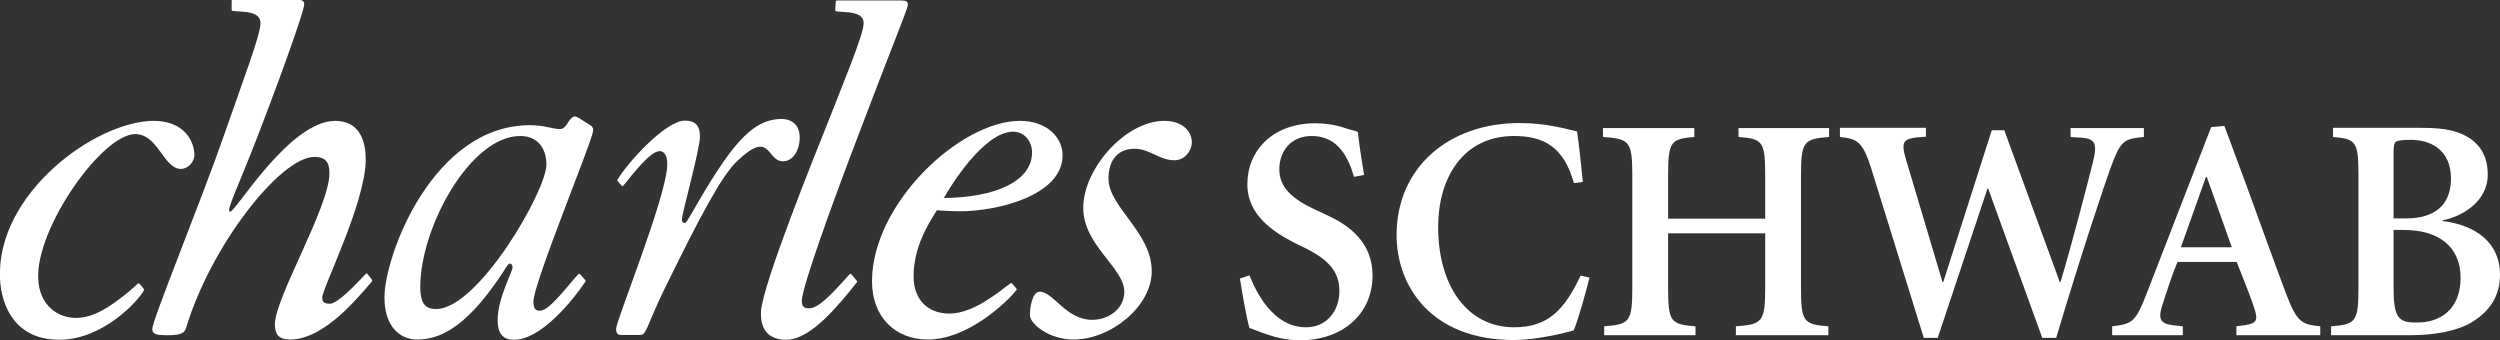
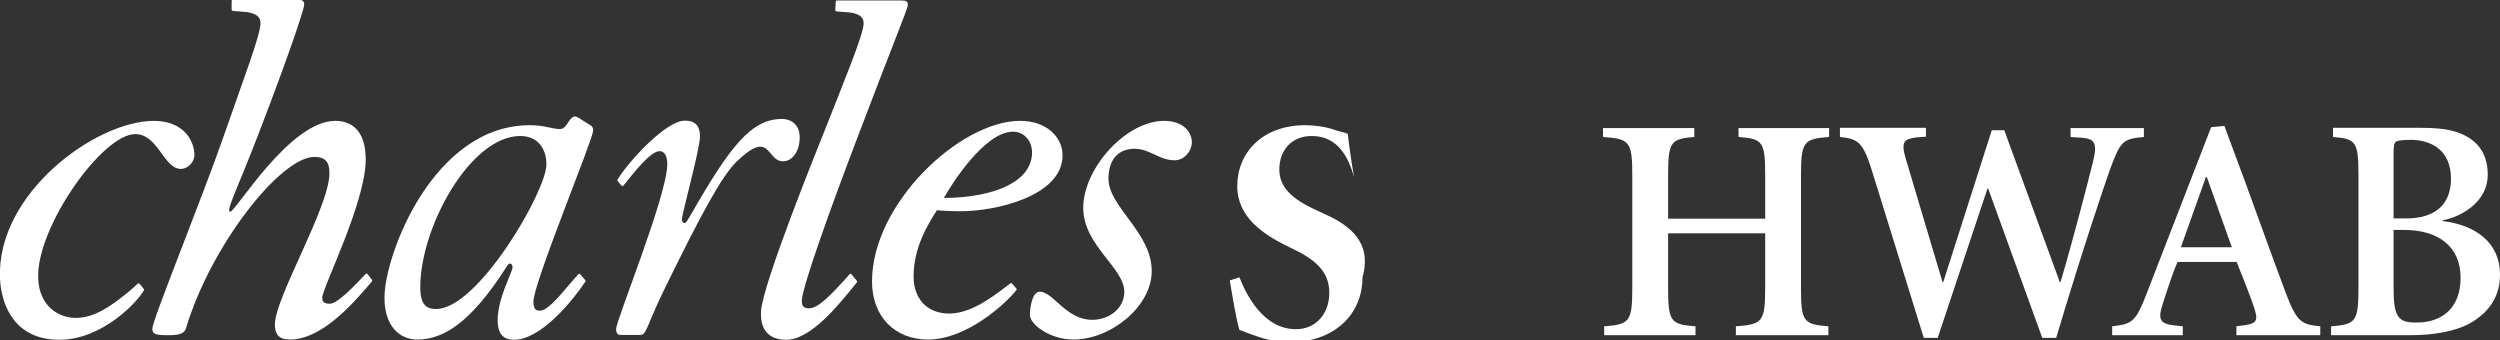
<svg xmlns="http://www.w3.org/2000/svg" version="1.1" id="Layer_1" x="0px" y="0px" viewBox="0 0 1040.4 141.5" style="enable-background:new 0 0 1040.4 141.5;" xml:space="preserve">
  <rect x="0" y="0" width="1040.4" height="141.5" fill="#333333" stroke="none" />
  <style type="text/css">
	.st0{fill:#FFFFFF;}
</style>
  <g>
    <path class="st0" d="M484.5,50.3c-16.1,0-33.7,19.9-33.7,36.2c0,15.6,17.1,25,17.1,34.9c0,7-6.4,11.7-13.3,11.7   c-11.1,0-16.2-11.7-21.9-11.7c-3.4,0-4.1,7.5-4.1,9.7c0,3.8,8.2,10.2,18.1,10.2c15.4,0,32.6-13.6,32.6-28.5c0-16.1-18-26.7-18-38.4   c0-7.9,4-12.5,10.9-12.5c6.3,0,10.2,4.8,16.6,4.8c4.3,0,7.2-4.1,7.2-7.5C496,55.1,492.6,50.3,484.5,50.3z" />
    <path class="st0" d="M152.9,114c-0.2-0.2-0.5-0.3-0.7,0c-3.8,4-11.6,12.4-14.9,12.4c-2.3,0-3.2-0.7-3.2-2.5   c0-4.1,18.1-39.6,18.1-57.5c0-11.1-5-16.1-12.7-16.1c-19,0-41.4,37.8-43.7,37.8c-2,0,2.7-8.8,11.8-32.4c12.9-33.5,19-52.1,19-53.7   c0-1.6-0.7-2.1-2.9-2.1H96.9c-0.3,0-0.5,0.2-0.5,0.5V4c0,0.2,0.1,0.4,0.3,0.5c1,0.2,4.3,0.3,6,0.5c4.3,0.7,5.7,2.2,5.7,4.7   c0,4.8-6.8,22.5-14.9,45.8c-9.5,27.4-30.1,77.6-30.1,81.3c0,2,0.9,2.7,6.3,2.7c5.2,0,7-0.7,7.7-2.9c10.4-34.6,39.4-71.3,53.4-71.3   c4.8,0,6.3,2.3,6.3,6.8c0,14-22.7,51.8-22.7,62.9c0,3.9,1.4,6.3,6.3,6.3c12.6,0,25.1-13.5,34.1-24.2c0.1-0.2,0.2-0.4,0-0.7   L152.9,114z" />
    <path class="st0" d="M58.1,118.1c-0.2-0.2-0.5-0.2-0.7-0.1c-0.5,0.4-3.5,3.3-6.1,5.2c-4.4,3.4-11.6,9.1-19.7,9.1   c-7.2,0-15.2-4.8-15.7-16.3c-1-21.1,26.6-60.2,40.4-60.2c9.5,0,11.8,14.5,19,14.5c2.7,0,5.8-2.7,5.6-6.3C80.6,58,76,50.3,64,50.3   C40,50.3-1.6,80.4,0,116c0.6,11.8,6.6,25.4,24.7,25.4s32.9-16.2,35.2-20.6c0.1-0.2,0.1-0.4-0.1-0.6L58.1,118.1z" />
    <path class="st0" d="M325.5,67.1c4.5,0.3,7.3-4.6,7.3-9.9c0-6-4.3-7.7-7.4-7.7c-12.9,0-21.8,11.8-37.8,39.7c-1.4,2.3-2,3.6-2.7,3.6   c-0.5,0-1.1-0.2-1.1-1.6c0-2.3,7.5-29.2,7.5-34.4c0-4.8-2.3-6.6-6.3-6.6c-7.8,0-23.2,16.7-28,24.5c-0.1,0.2-0.1,0.4,0,0.6l1.7,2   c0.2,0.2,0.5,0.2,0.7,0c0.2-0.3,0.5-0.7,0.8-1c3.2-3.9,10.4-13.4,14.3-13.4c2,0,3.2,2,3.2,5.4c0,12.9-21.3,65-21.3,68.6   c0,1.8,0.7,2.5,2,2.5h7.9c1.6,0,2-0.9,3.2-3.4c0,0,3.9-9.3,6.1-13.8c16.3-33.4,24.7-48.9,31.1-55.1   C320.7,53.7,318.9,66.7,325.5,67.1z" />
    <path class="st0" d="M245.8,52.2l-4.9-3.1c-0.6-0.3-1.4-0.8-2-0.6c-2.5,0.8-2.9,5.2-5.9,5.2c-3.2,0-6.3-1.6-12.5-1.6   c-40.1,0-60.5,53.9-60.5,71.8c0,11.8,6.3,17.4,13.6,17.4c9.1,0,19.8-4.7,33.9-25.3c3.6-5.2,3.8-6.3,4.7-6.3c0.7,0,1.1,0.7,1.1,1.6   c0,1.8-6.2,12.8-6.2,21.9c0,5.7,2.3,8.2,6.8,8.2c11.4,0,24.8-16.8,29.7-24.2c0.1-0.2,0.1-0.4,0-0.6l-2.2-2.5   c-0.2-0.2-0.5-0.2-0.7,0c-4.4,4.6-11.9,15.2-16,15.2c-1.8,0-2.7-0.7-2.7-3.9c0-7.5,24.4-66.5,24.8-70.8   C247,53.7,246.7,52.7,245.8,52.2z M181.5,128.6c-4.1,0-6.6-1.8-6.6-9.1c0-24.9,20.8-62.9,41.6-62.9c7.7,0,10.9,5.7,10.9,11.8   C227.5,79.3,199,128.6,181.5,128.6z" />
    <path class="st0" d="M421.2,118c-0.2-0.2-0.5-0.2-0.7-0.1c-4.3,3.1-15.1,12.6-25.4,12.6c-9.5,0-14.9-6.4-14.9-15.4   c0-12,5.7-21.3,9.7-27.6c2.9,0.2,5.2,0.4,10.2,0.4c13.8,0,42.1-6.1,42.1-23.3c0-7.2-6.3-14.3-17.7-14.3   c-24.9,0-61.6,34.4-61.6,66.8c0,14.7,9.5,24.2,23.3,24.2c16.2,0,32.5-15.1,36.8-20.6c0.2-0.2,0.1-0.5,0-0.6L421.2,118z M421.6,54.8   c4.8,0,7.9,4.1,7.9,8.6c0,12.2-15.6,18.8-36.7,19C395.6,77.3,409.6,54.8,421.6,54.8z" />
    <path class="st0" d="M377.8,2.2c0.1-1.6-0.6-2-2.8-2h-26.7c-0.3,0-0.5,0.2-0.5,0.5l-0.2,3.5c0,0.2,0.1,0.4,0.3,0.5   c1,0.2,4.2,0.3,6,0.5c4.2,0.7,5.6,2.2,5.5,4.7c-0.2,4.8-7.6,22.6-16.8,45.9c-1.7,4.3-25.3,62.4-25.9,73.8   c-0.4,7.7,3.3,11.8,10.5,11.8c10.3,0,22-14.7,29.4-23.9c0.2-0.3,0-0.6,0-0.6l-2.3-2.8c-0.1-0.2-0.5-0.2-0.7,0   c-8.3,9.3-13.2,14.2-16.9,14.2c-2.3,0-3.1-0.9-3-3.4c0.3-5.9,12.1-38.8,23.5-68.6C370.1,22.2,377.7,3.8,377.8,2.2z" />
-     <path class="st0" d="M551.3,89.1l-3.4-1.6c-10.2-4.6-15.5-9.6-15.5-17c0-7.6,4.8-13.9,13.5-13.9c11.2,0,15.3,9.3,17.6,17l4.2-0.8   c-1.3-7.4-2.1-13.3-2.6-17.9c-1.6-0.7-3.5-0.9-5.6-1.7c-3.7-1.3-8.5-1.9-12.1-1.9c-17.8,0-28.3,11.4-28.3,25.4   c0,13,11.1,20,19.9,24.5l4.3,2.1c10.5,5.2,14.1,10.5,14.1,17.9c0,8.2-5.3,15-13.9,15c-13.7,0-20.8-14.7-23.5-21.6l-4,1.3   c1.3,8.1,2.9,17.1,4,20.6c1.6,0.5,4,1.6,7.7,2.8c3.4,1.2,8.2,2.3,13.3,2.3c17.9,0,30.2-11.1,30.2-26.9   C571.2,100.8,561.6,93.7,551.3,89.1z" />
-     <path class="st0" d="M630.1,136.2c-19.4,0-31.6-17.1-31.6-41.8c0-19.6,9.8-37.8,31.6-37.8c12.3,0,20.7,4.5,24.9,19.6l3.7-0.5   c-0.8-7.7-1.3-13.5-2.4-21c-3.7-0.8-12.5-3.5-23.9-3.5c-29.7,0-51.2,18.7-51.2,46.6c0,21,14.1,43.7,48.8,43.7   c9.3,0,21.2-2.9,24.9-4c2.1-5,5-15.7,6.6-22l-3.7-0.8C651.1,128.8,644.4,136.2,630.1,136.2z" />
+     <path class="st0" d="M551.3,89.1l-3.4-1.6c-10.2-4.6-15.5-9.6-15.5-17c0-7.6,4.8-13.9,13.5-13.9c11.2,0,15.3,9.3,17.6,17c-1.3-7.4-2.1-13.3-2.6-17.9c-1.6-0.7-3.5-0.9-5.6-1.7c-3.7-1.3-8.5-1.9-12.1-1.9c-17.8,0-28.3,11.4-28.3,25.4   c0,13,11.1,20,19.9,24.5l4.3,2.1c10.5,5.2,14.1,10.5,14.1,17.9c0,8.2-5.3,15-13.9,15c-13.7,0-20.8-14.7-23.5-21.6l-4,1.3   c1.3,8.1,2.9,17.1,4,20.6c1.6,0.5,4,1.6,7.7,2.8c3.4,1.2,8.2,2.3,13.3,2.3c17.9,0,30.2-11.1,30.2-26.9   C571.2,100.8,561.6,93.7,551.3,89.1z" />
    <path class="st0" d="M723.5,57c10.1,0.8,11.1,1.8,11.1,16.2V91h-40.4V73.2c0-14.3,1.1-15.4,10.9-16.2v-3.7h-38V57   c11.1,0.8,12.2,1.8,12.2,16.2v46.4c0,14.3-1.1,15.4-11.7,16.2v3.7h38v-3.7c-10.4-0.8-11.4-1.9-11.4-16.2V97.1h40.4v22.5   c0,14.3-1.1,15.4-12.2,16.2v3.7h38.5v-3.7c-10.4-0.8-11.4-1.9-11.4-16.2V73.2c0-14.3,1.1-15.4,11.7-16.2v-3.7h-37.7L723.5,57   L723.5,57z" />
    <path class="st0" d="M892.2,57v-3.7h-30.5V57c0,0,3.6,0.3,4.6,0.3c5.6,0.5,6.7,2.3,4.6,10.5c-2.1,8.5-8.5,33.2-13.4,49.6h-0.3   l-23.1-63.2h-5.2l-20.2,63.2h-0.3L793,65.7c-2-6.9-0.4-7.8,4.4-8.5c0.7-0.1,4.1-0.3,4.1-0.3v-3.7h-35.8V57c7,0.8,9.4,1.6,13,13   l21.9,70.6h5.8l20.7-62.1h0.3l22.5,62.1h5.8c11-36.9,20.4-64.5,22.4-70.1C882.5,58.6,883.5,57.8,892.2,57z" />
    <path class="st0" d="M951.4,122.3c-5-13.3-10.9-29.7-16.8-45.9l-8.9-24l-5.5,0.5l-26.9,69.4c-4.6,11.9-6.1,12.5-14.3,13.5v3.7h29.4   v-3.7l-3.7-0.4c-5.8-0.7-6.9-2.4-4.5-9.4c1.8-5.6,4.2-13,6-17h24.6c2.8,6.9,6,15.1,7.3,19.1c1.6,5,1.3,6.4-3.7,7.2l-3.7,0.5v3.7   h34.9v-3.7C957.8,135,955.9,134.1,951.4,122.3z M907.6,102.9L918,73.7h0.4l10.4,29.2C928.8,102.9,907.6,102.9,907.6,102.9z" />
    <path class="st0" d="M1016.5,92v-0.3c7.8-1.5,18.8-7.6,18.8-19c0-7-2.7-11.9-7.4-15.1c-4.8-3.1-10.1-4.4-20.4-4.4h-36.6V57   c9.6,0.8,10.6,1.9,10.6,16.2v46.4c0,14.3-1.1,15.4-11.4,16.2v3.7h33c9.7,0,19.1-1.6,25.4-5.3c7.3-4.4,11.9-10.6,11.9-20   C1040.4,100.9,1030.1,93.6,1016.5,92z M996.1,64.9c0-3.2,0-5.4,1.1-6c0.8-0.4,2.6-0.7,6.1-0.7c8.1,0,16.7,4,16.7,16.2   c0,11.2-7.2,16.5-18.6,16.5h-5.3V64.9z M1006.2,134.2c-8.5,0.3-10.1-2.4-10.1-14.9V95.7h4.5c13.5,0,23.4,6.4,23.4,19.9   C1024,129.3,1014.9,134.2,1006.2,134.2z" />
  </g>
</svg>